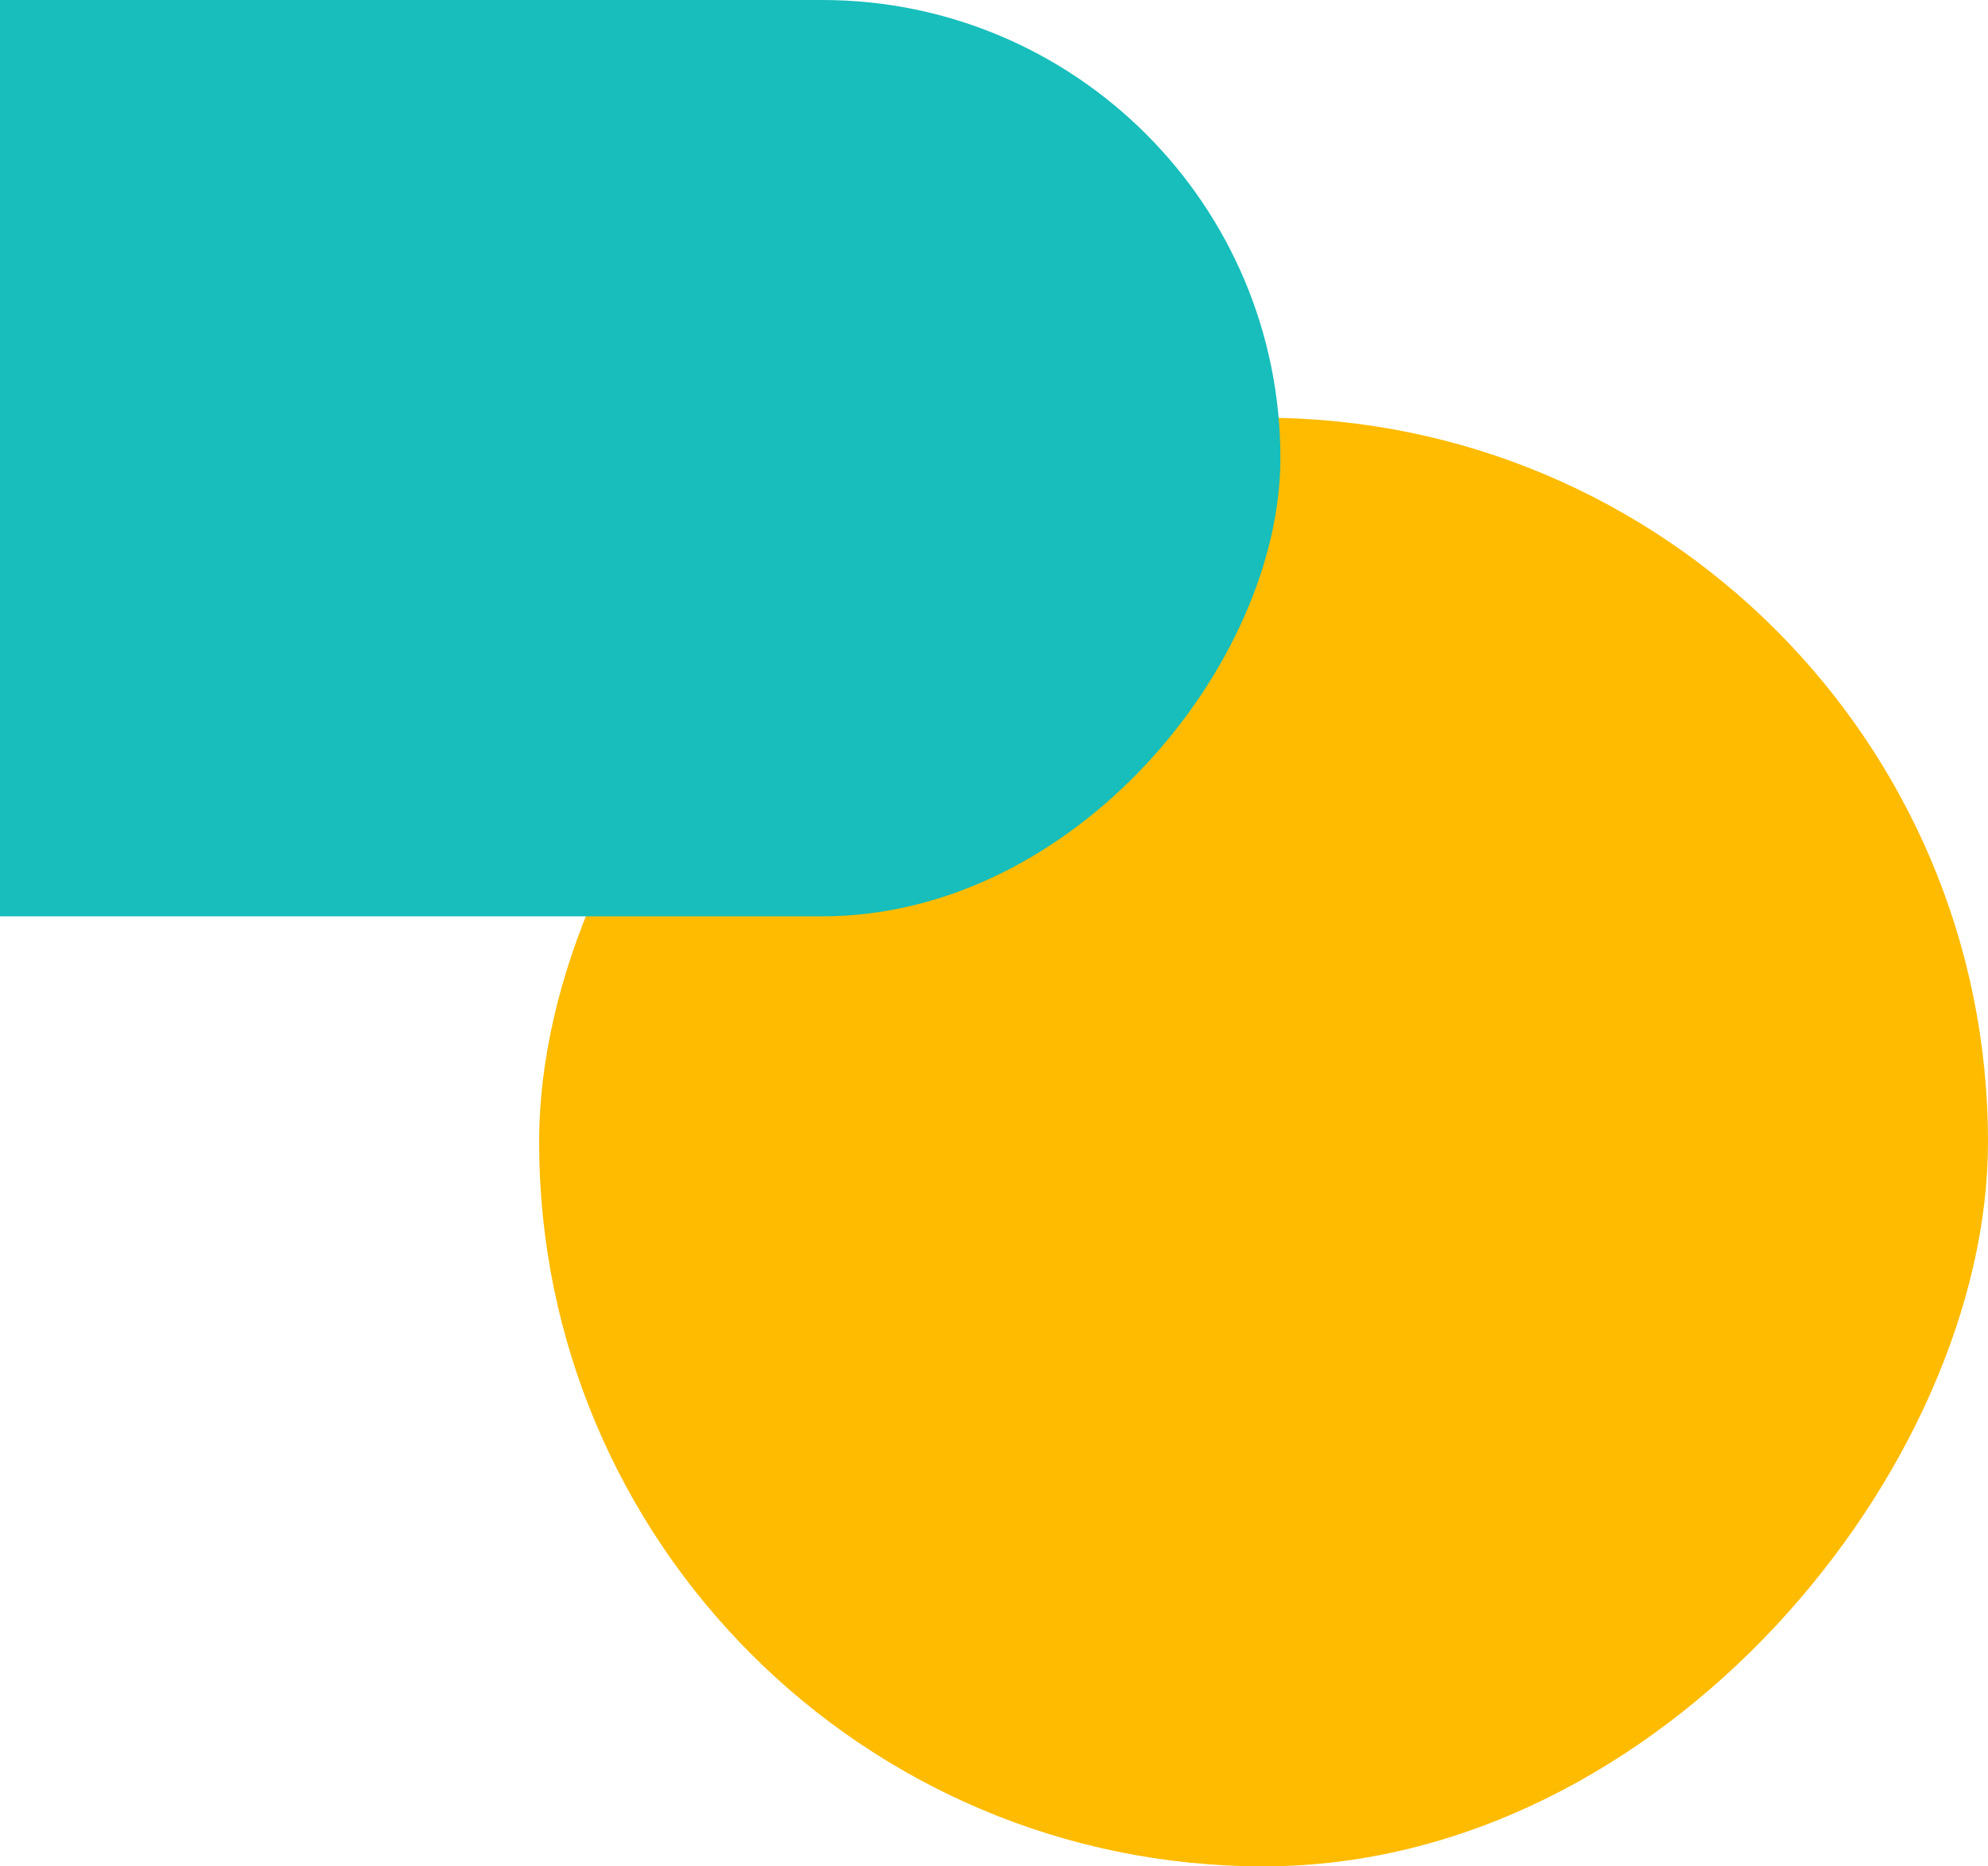
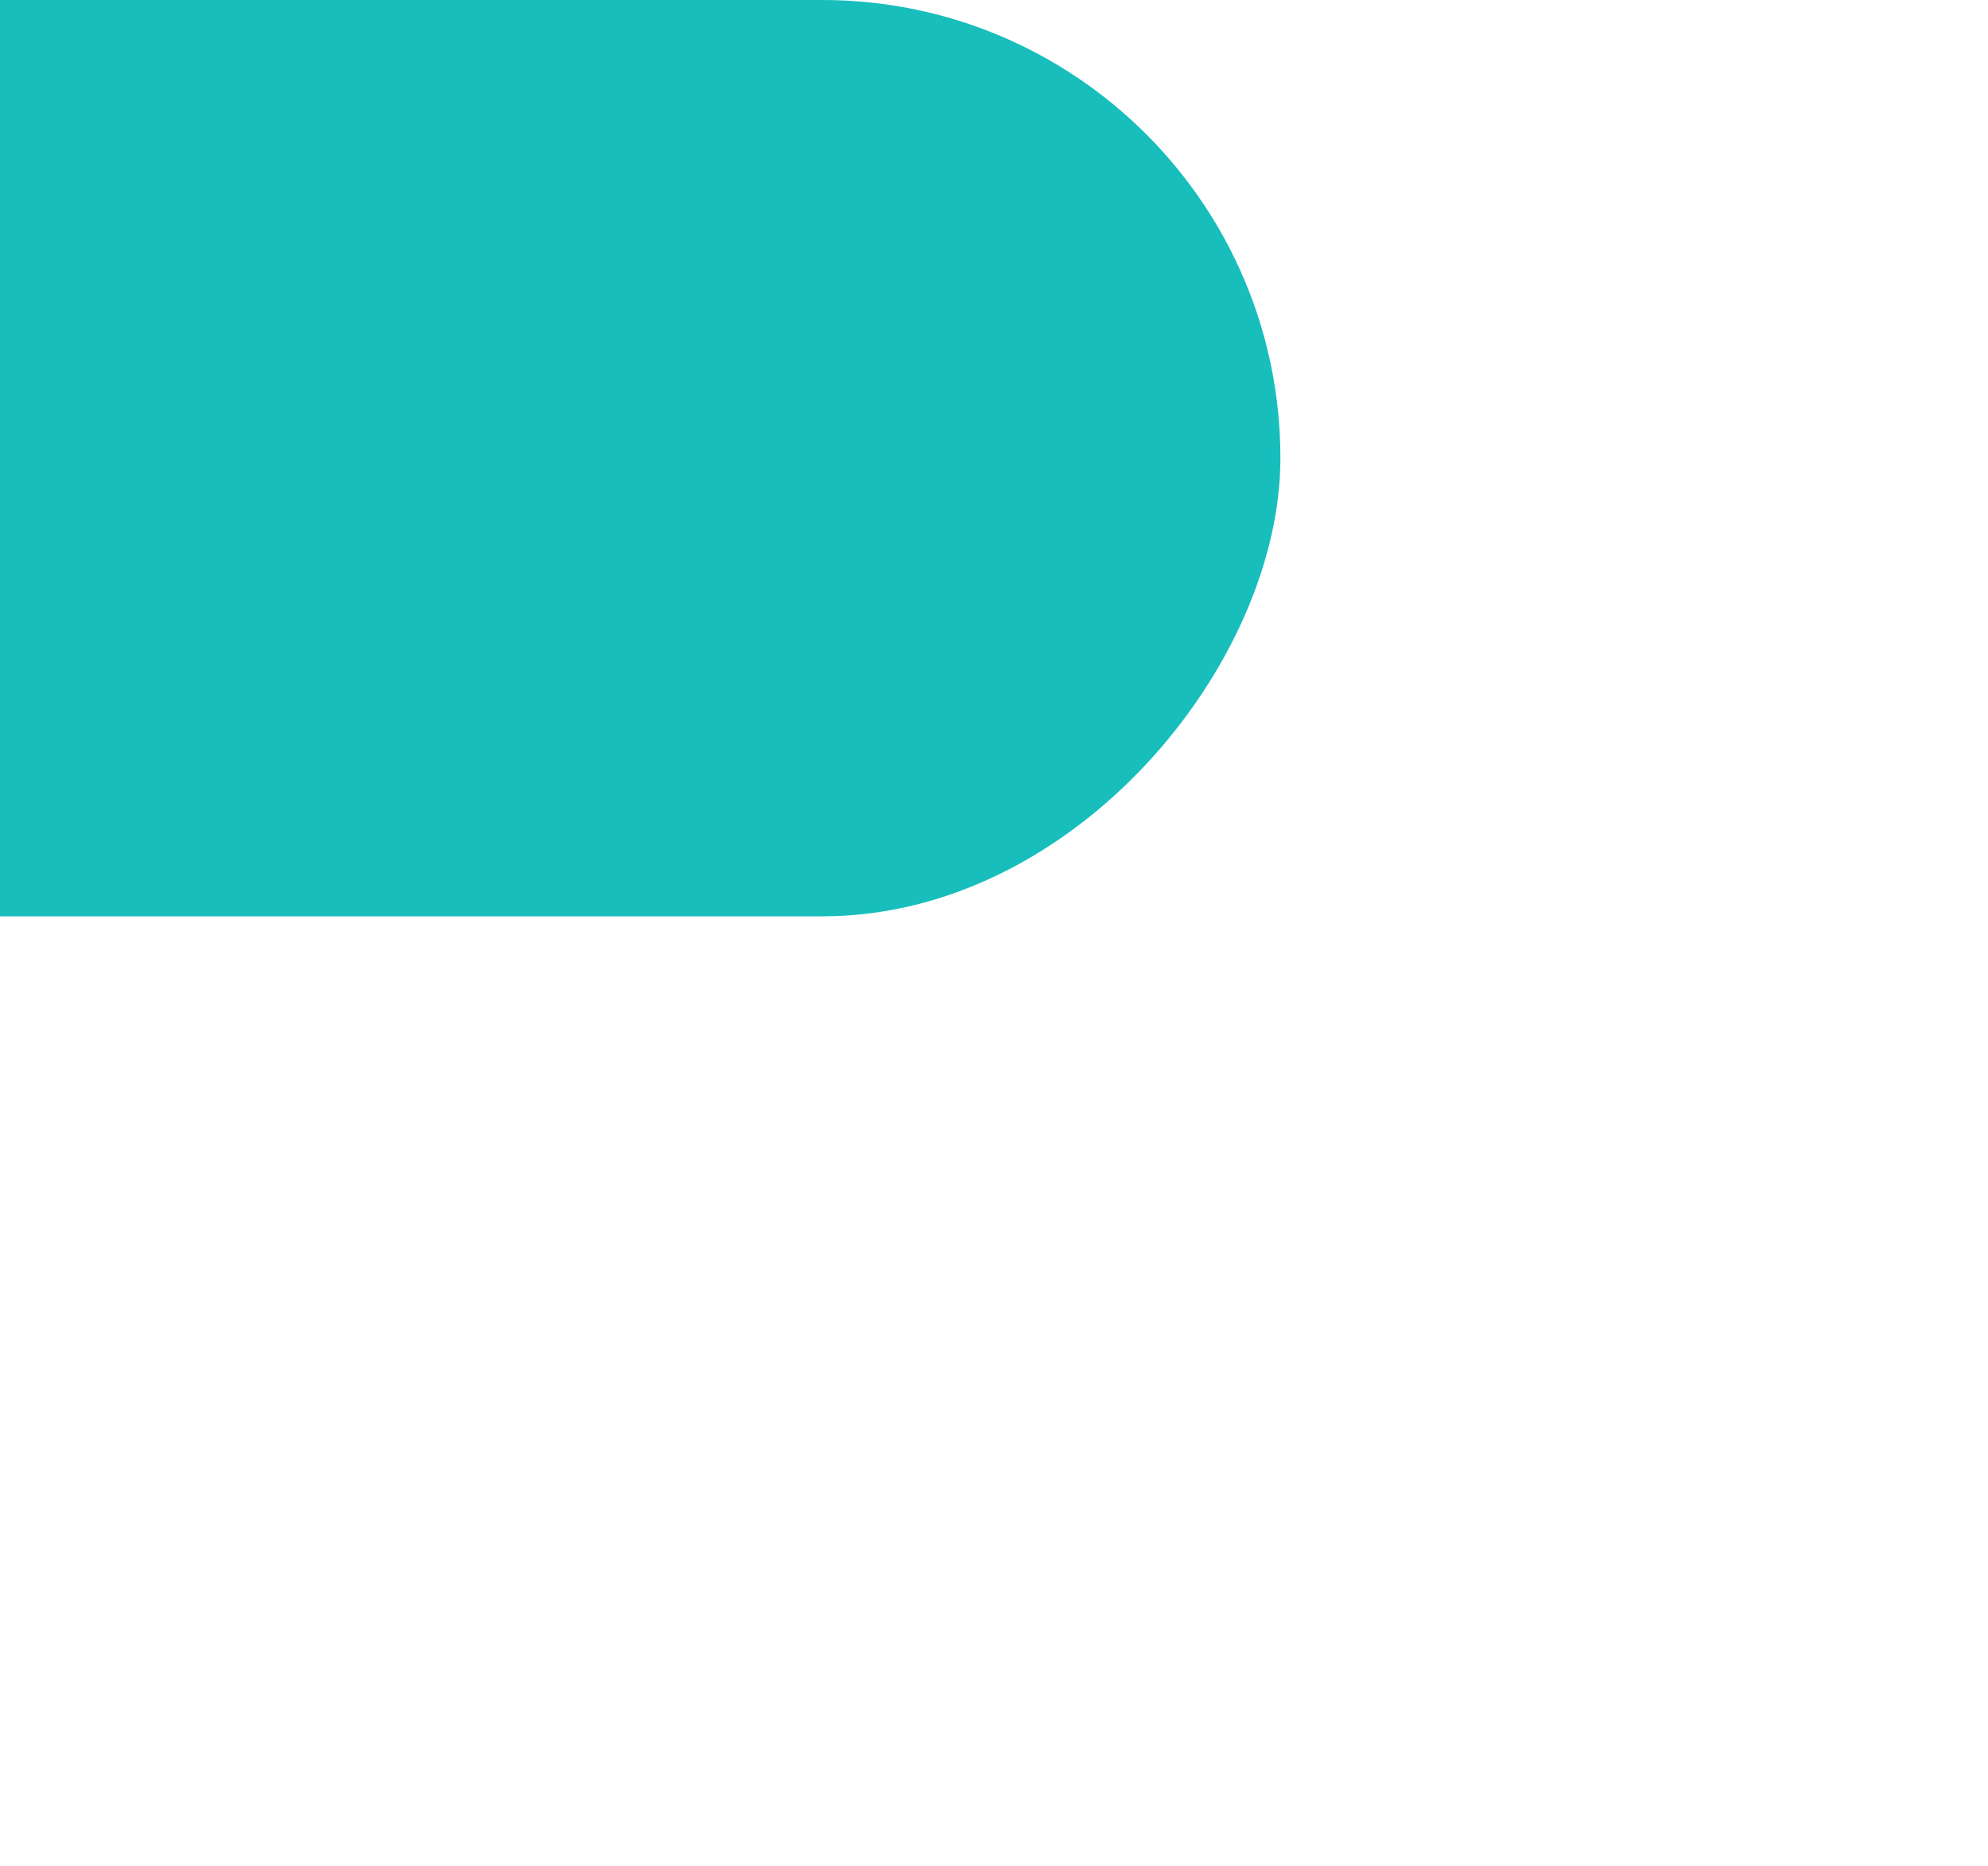
<svg xmlns="http://www.w3.org/2000/svg" width="295" height="277" viewBox="0 0 295 277" fill="none">
-   <rect width="215" height="215" rx="107.5" transform="matrix(-1 0 0 1 295 62)" fill="#FFBB00" />
  <rect width="285" height="136" rx="68" transform="matrix(-1 0 0 1 190 0)" fill="#17BEBB" />
</svg>